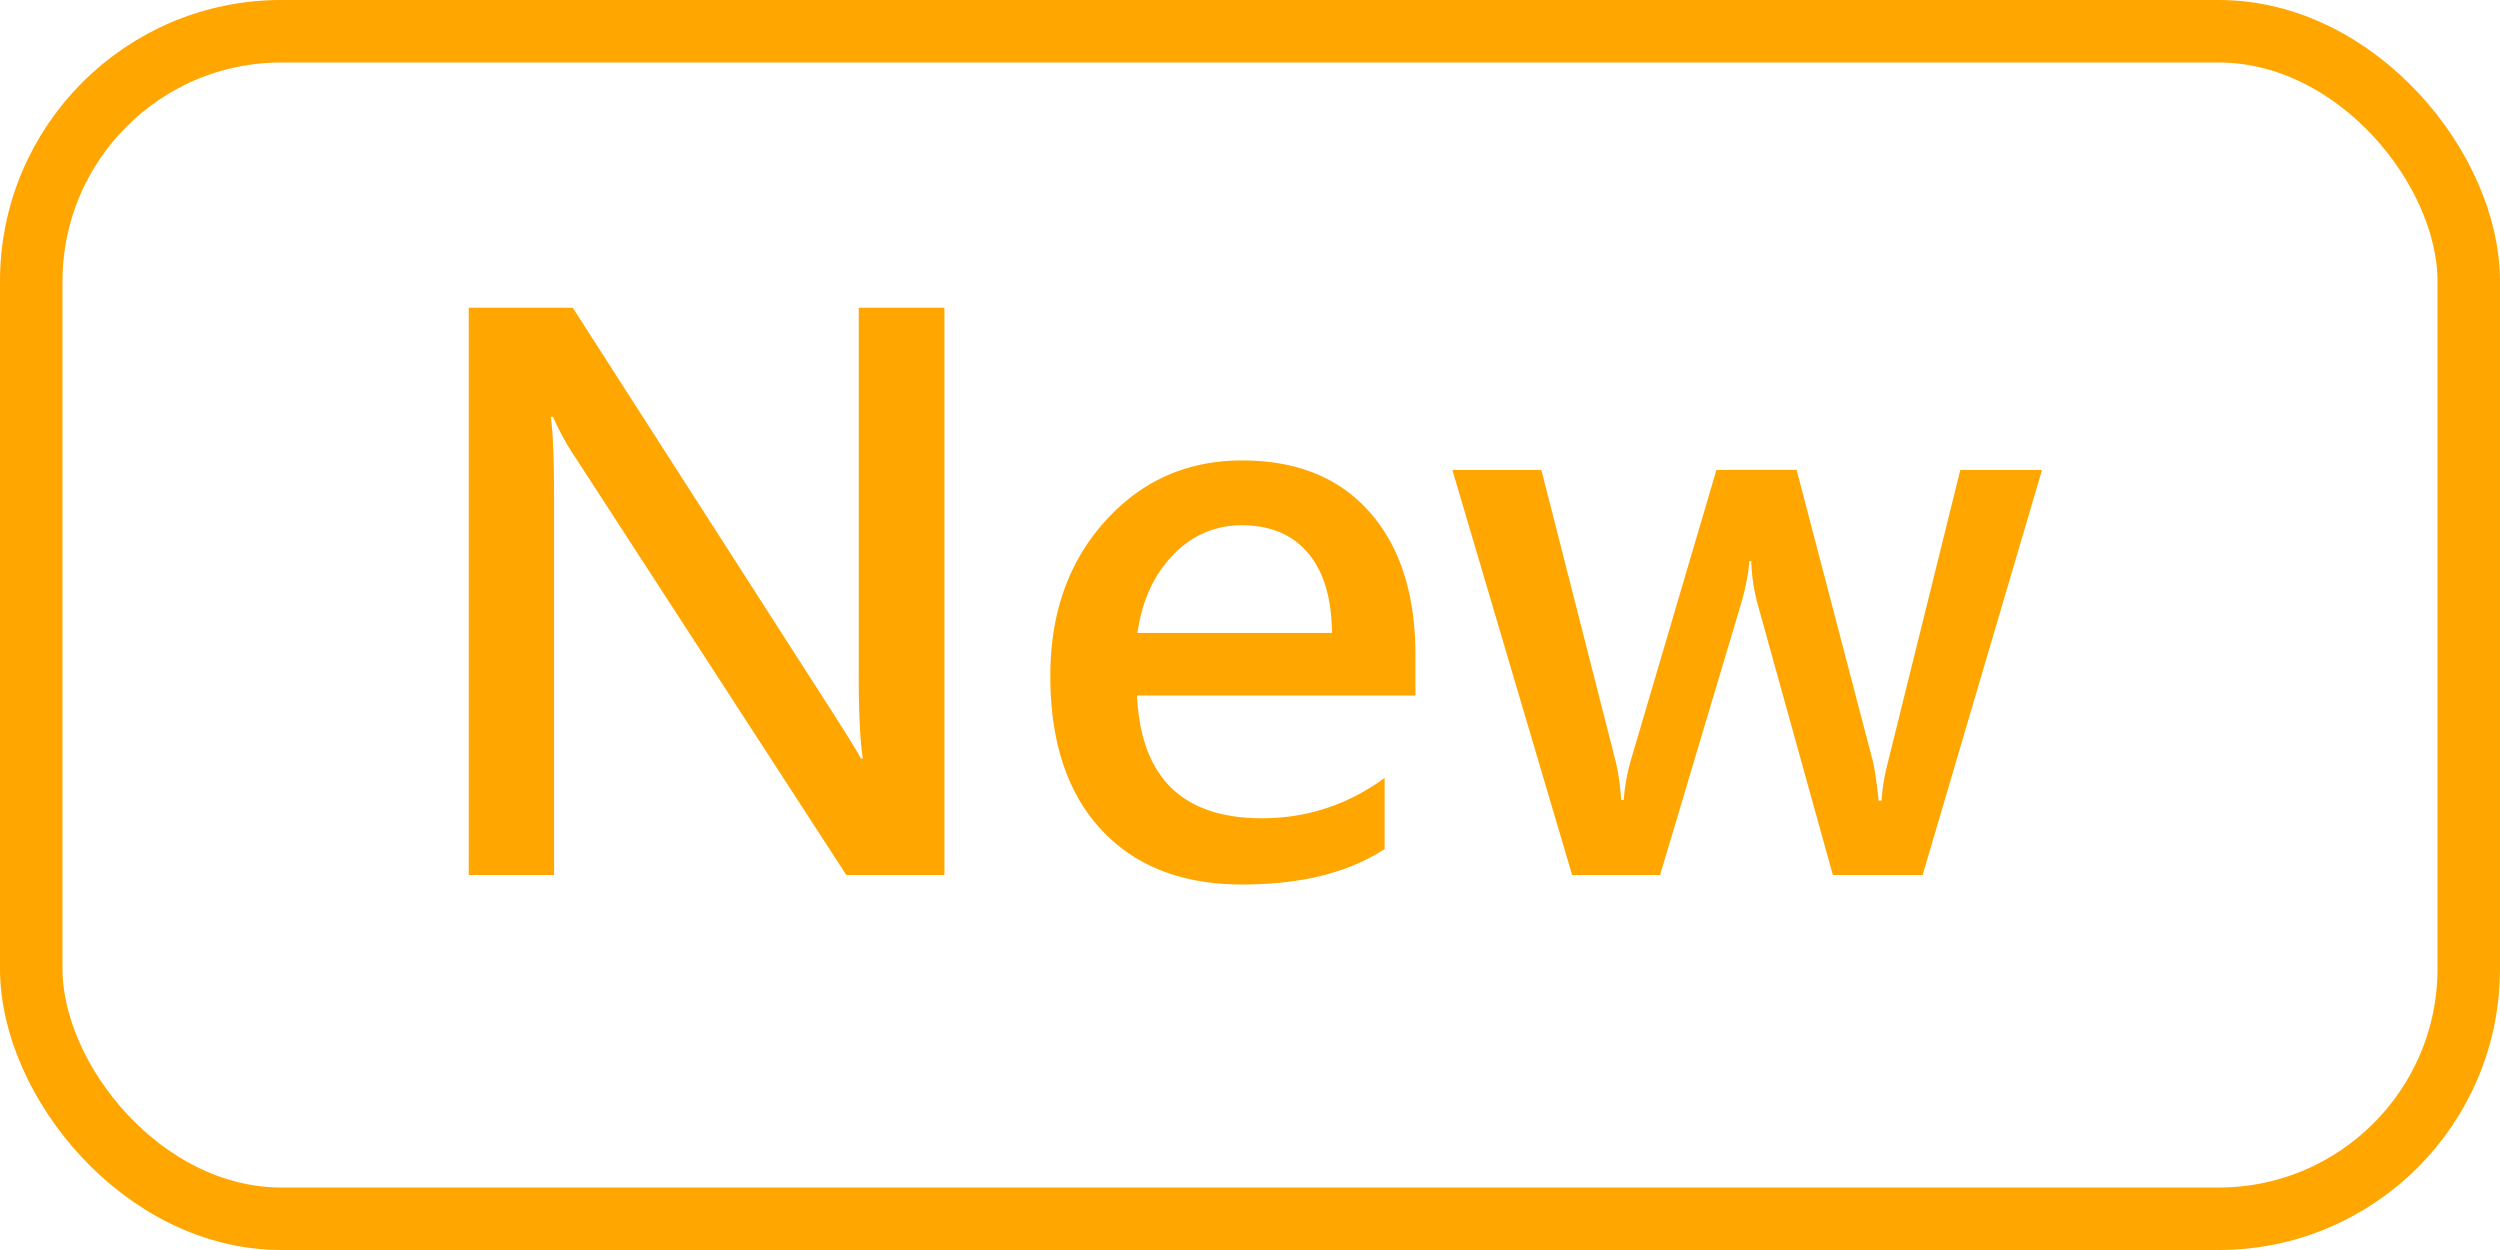
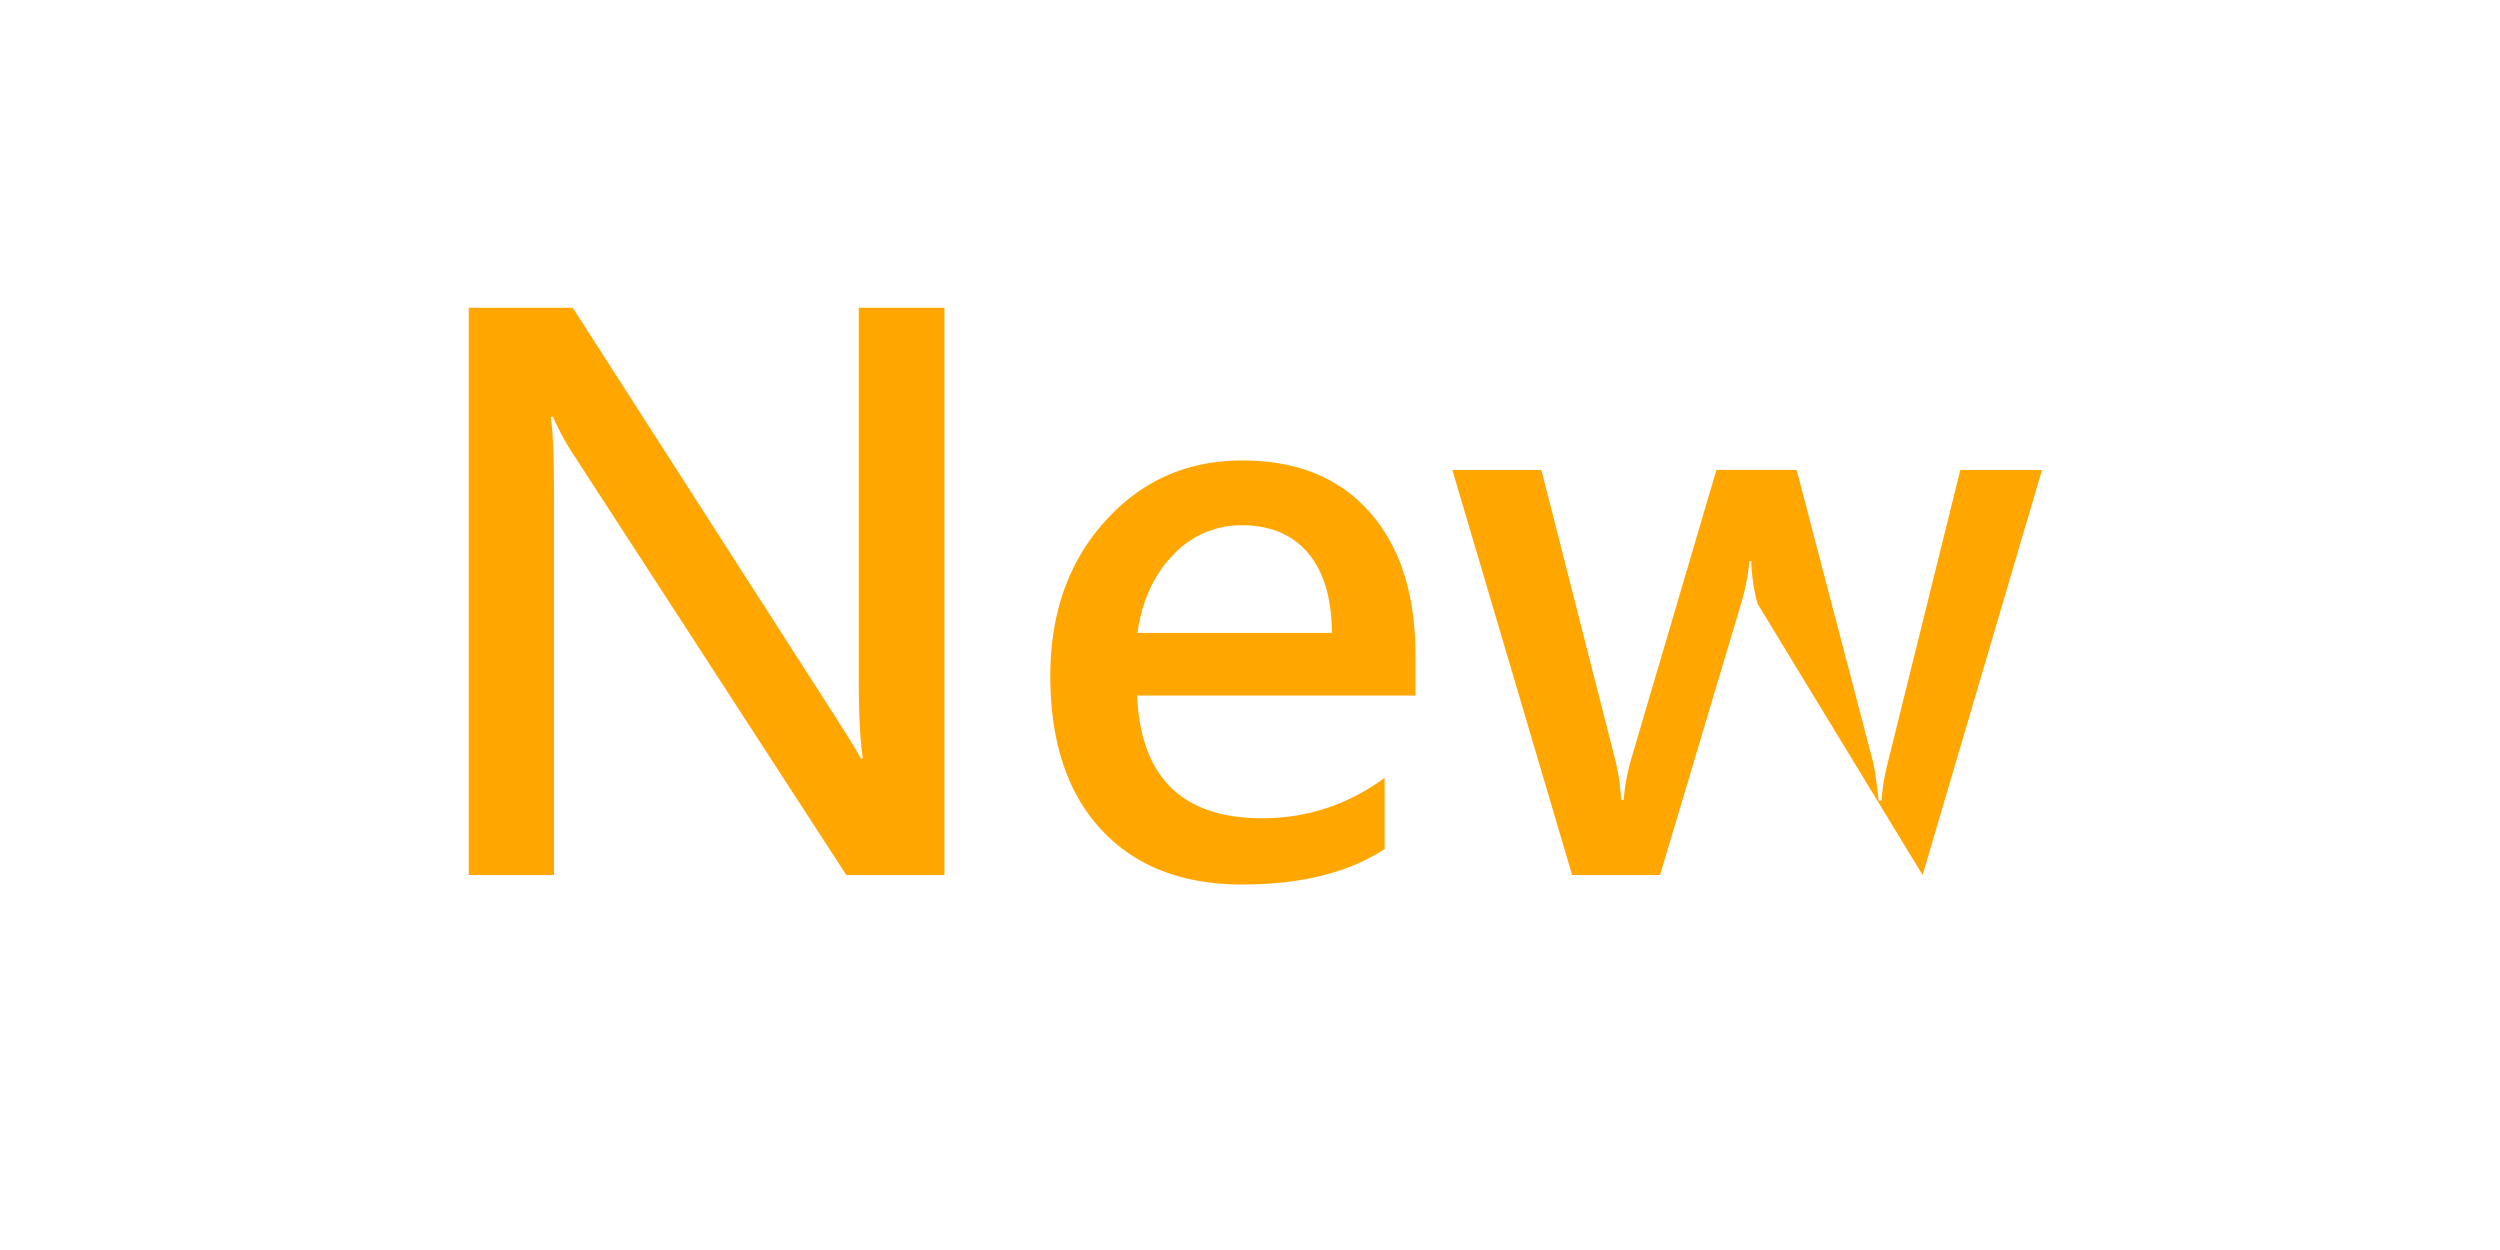
<svg xmlns="http://www.w3.org/2000/svg" width="40" height="20" viewBox="0 0 40 20">
  <g fill="none" fill-rule="evenodd">
-     <rect stroke="#FFA600" x=".5" y=".5" width="39" height="19" rx="4" />
-     <path d="M15.111 14h-1.57L9.199 7.309a4.06 4.06 0 01-.351-.64h-.036c.036.235.053.677.053 1.325V14H7.5V4.924h1.664l4.213 6.562c.2.313.332.53.398.65h.03c-.043-.28-.065-.714-.065-1.3V4.924h1.371V14zm7.535-2.871h-4.453c.059 1.309.725 1.963 1.998 1.963.72 0 1.373-.215 1.963-.645v1.137c-.578.379-1.338.568-2.279.568-.96 0-1.713-.293-2.256-.879-.543-.585-.814-1.406-.814-2.46 0-1 .292-1.825.876-2.473.584-.649 1.315-.973 2.194-.973.875 0 1.556.277 2.042.83.486.552.73 1.313.73 2.282v.65zm-1.335-1.002c-.004-.555-.131-.98-.381-1.277-.25-.297-.606-.446-1.067-.446a1.48 1.48 0 00-1.09.472c-.308.314-.5.731-.574 1.251h3.112zM32.672 7.52L30.762 14h-1.436L28.12 9.658a2.98 2.98 0 01-.1-.68h-.029a3.51 3.51 0 01-.129.663L26.561 14h-1.407l-1.916-6.48h1.424l1.184 4.646c.047.191.078.402.093.633h.041c.016-.219.055-.436.118-.65l1.365-4.63h1.283l1.219 4.659c.027.105.058.316.094.633h.046c.012-.196.047-.407.106-.633l1.154-4.658h1.307z" fill="#FFA600" fill-rule="nonzero" />
+     <path d="M15.111 14h-1.57L9.199 7.309a4.06 4.06 0 01-.351-.64h-.036c.036.235.053.677.053 1.325V14H7.5V4.924h1.664l4.213 6.562c.2.313.332.53.398.65h.03c-.043-.28-.065-.714-.065-1.3V4.924h1.371V14zm7.535-2.871h-4.453c.059 1.309.725 1.963 1.998 1.963.72 0 1.373-.215 1.963-.645v1.137c-.578.379-1.338.568-2.279.568-.96 0-1.713-.293-2.256-.879-.543-.585-.814-1.406-.814-2.46 0-1 .292-1.825.876-2.473.584-.649 1.315-.973 2.194-.973.875 0 1.556.277 2.042.83.486.552.73 1.313.73 2.282v.65zm-1.335-1.002c-.004-.555-.131-.98-.381-1.277-.25-.297-.606-.446-1.067-.446a1.48 1.48 0 00-1.09.472c-.308.314-.5.731-.574 1.251h3.112zM32.672 7.52L30.762 14L28.12 9.658a2.98 2.98 0 01-.1-.68h-.029a3.51 3.51 0 01-.129.663L26.561 14h-1.407l-1.916-6.48h1.424l1.184 4.646c.047.191.078.402.093.633h.041c.016-.219.055-.436.118-.65l1.365-4.63h1.283l1.219 4.659c.027.105.058.316.094.633h.046c.012-.196.047-.407.106-.633l1.154-4.658h1.307z" fill="#FFA600" fill-rule="nonzero" />
  </g>
</svg>